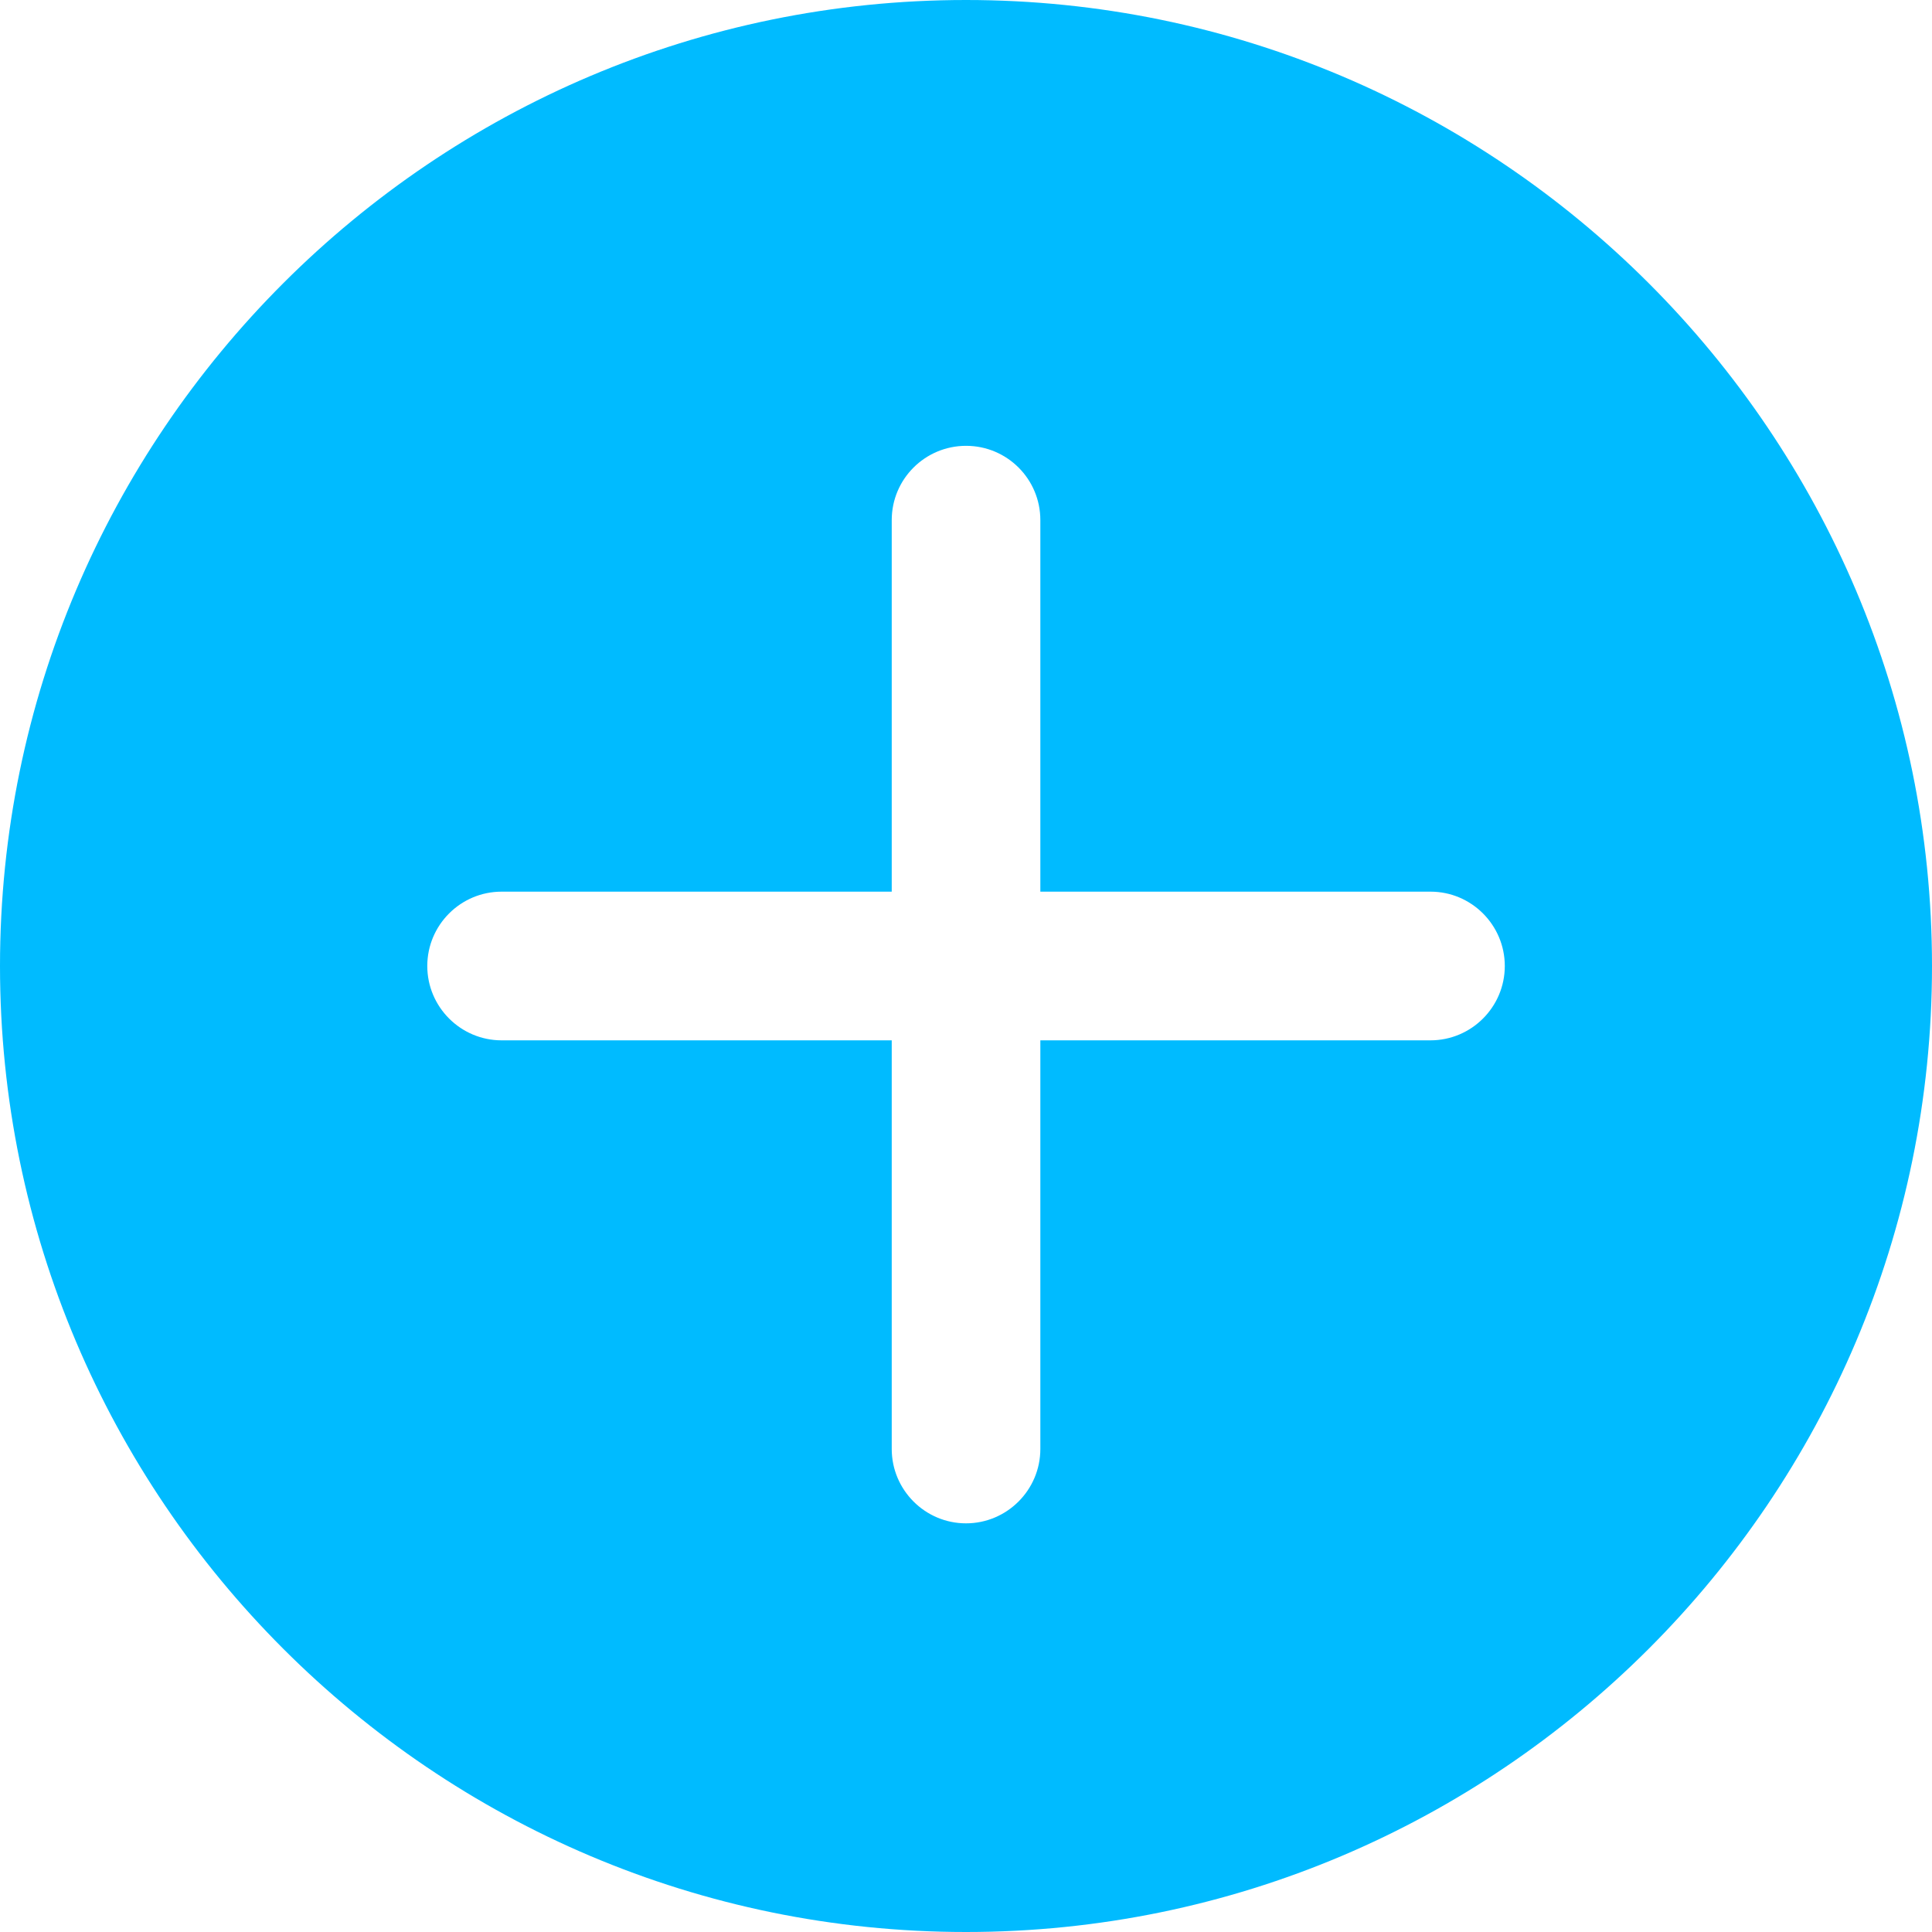
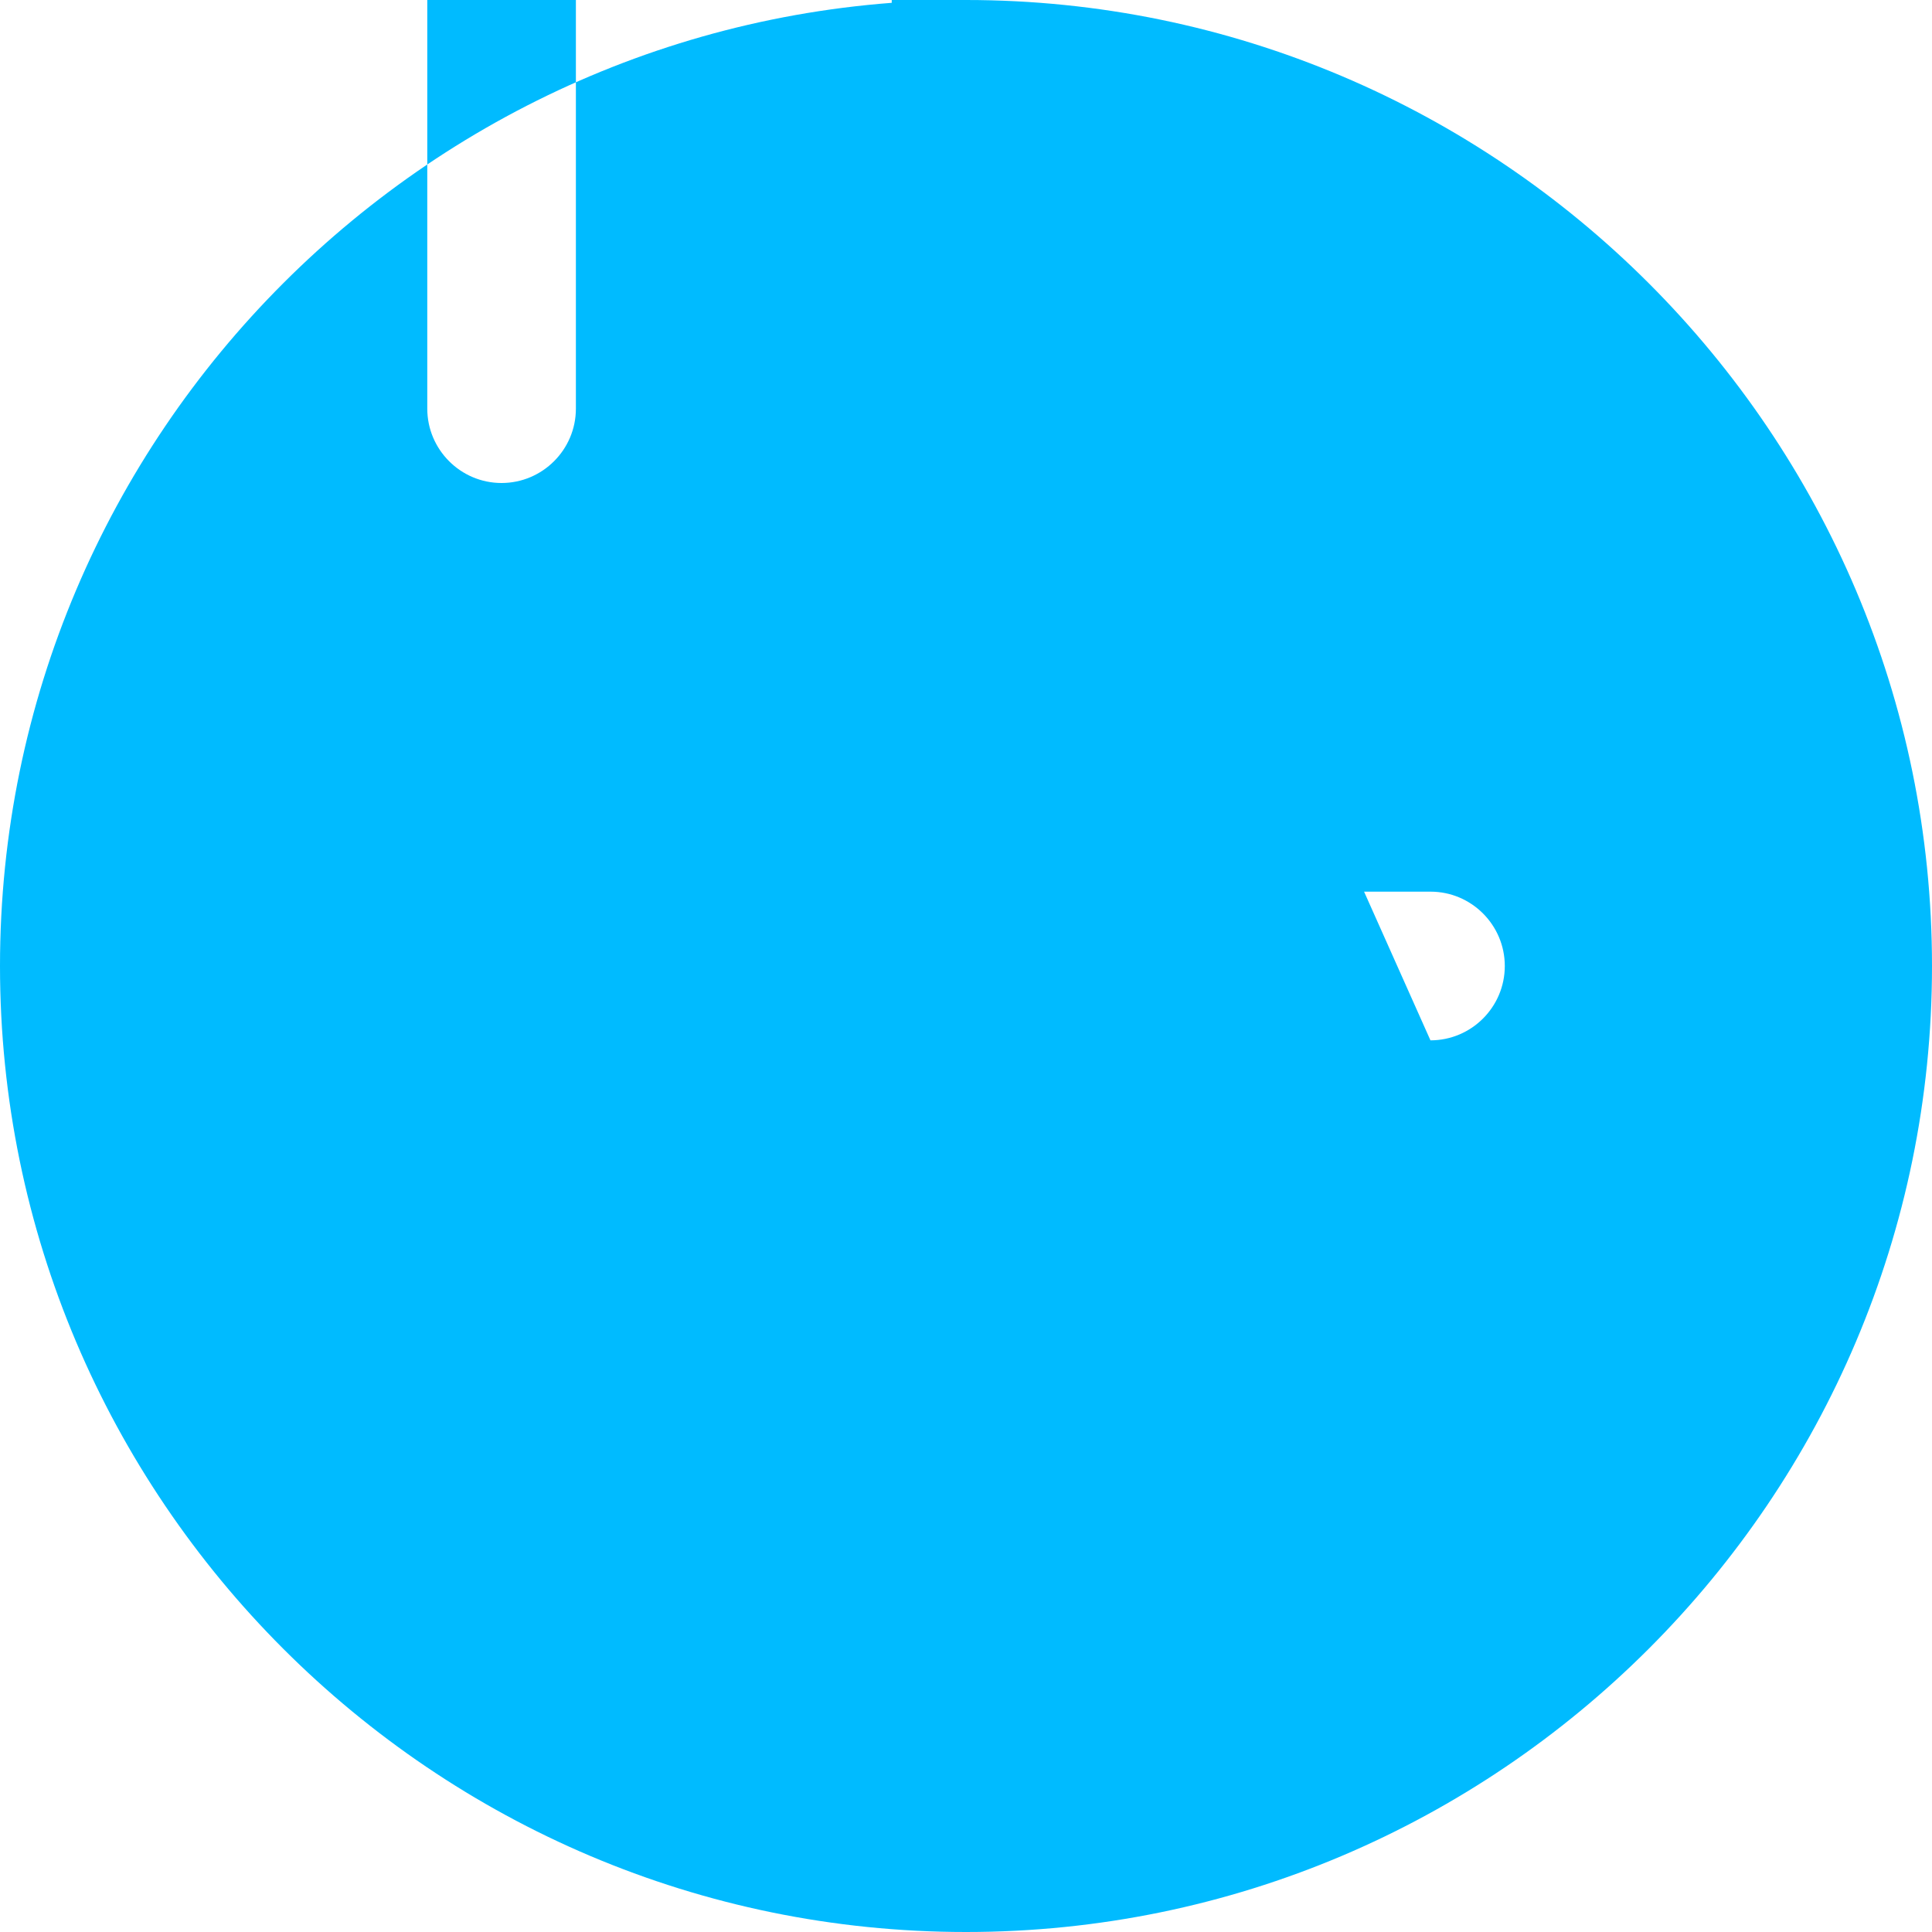
<svg xmlns="http://www.w3.org/2000/svg" version="1.1" id="Capa_1" x="0px" y="0px" width="25px" height="25px" viewBox="0 2.5 25 25" enable-background="new 0 2.5 25 25" xml:space="preserve">
-   <path fill="#00BBFF" d="M12.5,2.5C5.607,2.5,0,8.107,0,15s5.607,12.5,12.5,12.5S25,21.893,25,15S19.393,2.5,12.5,2.5z M18.51,15.962  h-5.048v5.288c0,0.53-0.432,0.962-0.962,0.962s-0.961-0.433-0.961-0.962v-5.288H6.491c-0.531,0-0.962-0.433-0.962-0.962  c0-0.53,0.431-0.962,0.962-0.962h5.048V9.23c0-0.531,0.431-0.961,0.962-0.961s0.961,0.43,0.961,0.961v4.808h5.049  c0.53,0,0.961,0.432,0.961,0.962S19.041,15.962,18.51,15.962z" />
+   <path fill="#00BBFF" d="M12.5,2.5C5.607,2.5,0,8.107,0,15s5.607,12.5,12.5,12.5S25,21.893,25,15S19.393,2.5,12.5,2.5z h-5.048v5.288c0,0.53-0.432,0.962-0.962,0.962s-0.961-0.433-0.961-0.962v-5.288H6.491c-0.531,0-0.962-0.433-0.962-0.962  c0-0.53,0.431-0.962,0.962-0.962h5.048V9.23c0-0.531,0.431-0.961,0.962-0.961s0.961,0.43,0.961,0.961v4.808h5.049  c0.53,0,0.961,0.432,0.961,0.962S19.041,15.962,18.51,15.962z" />
</svg>